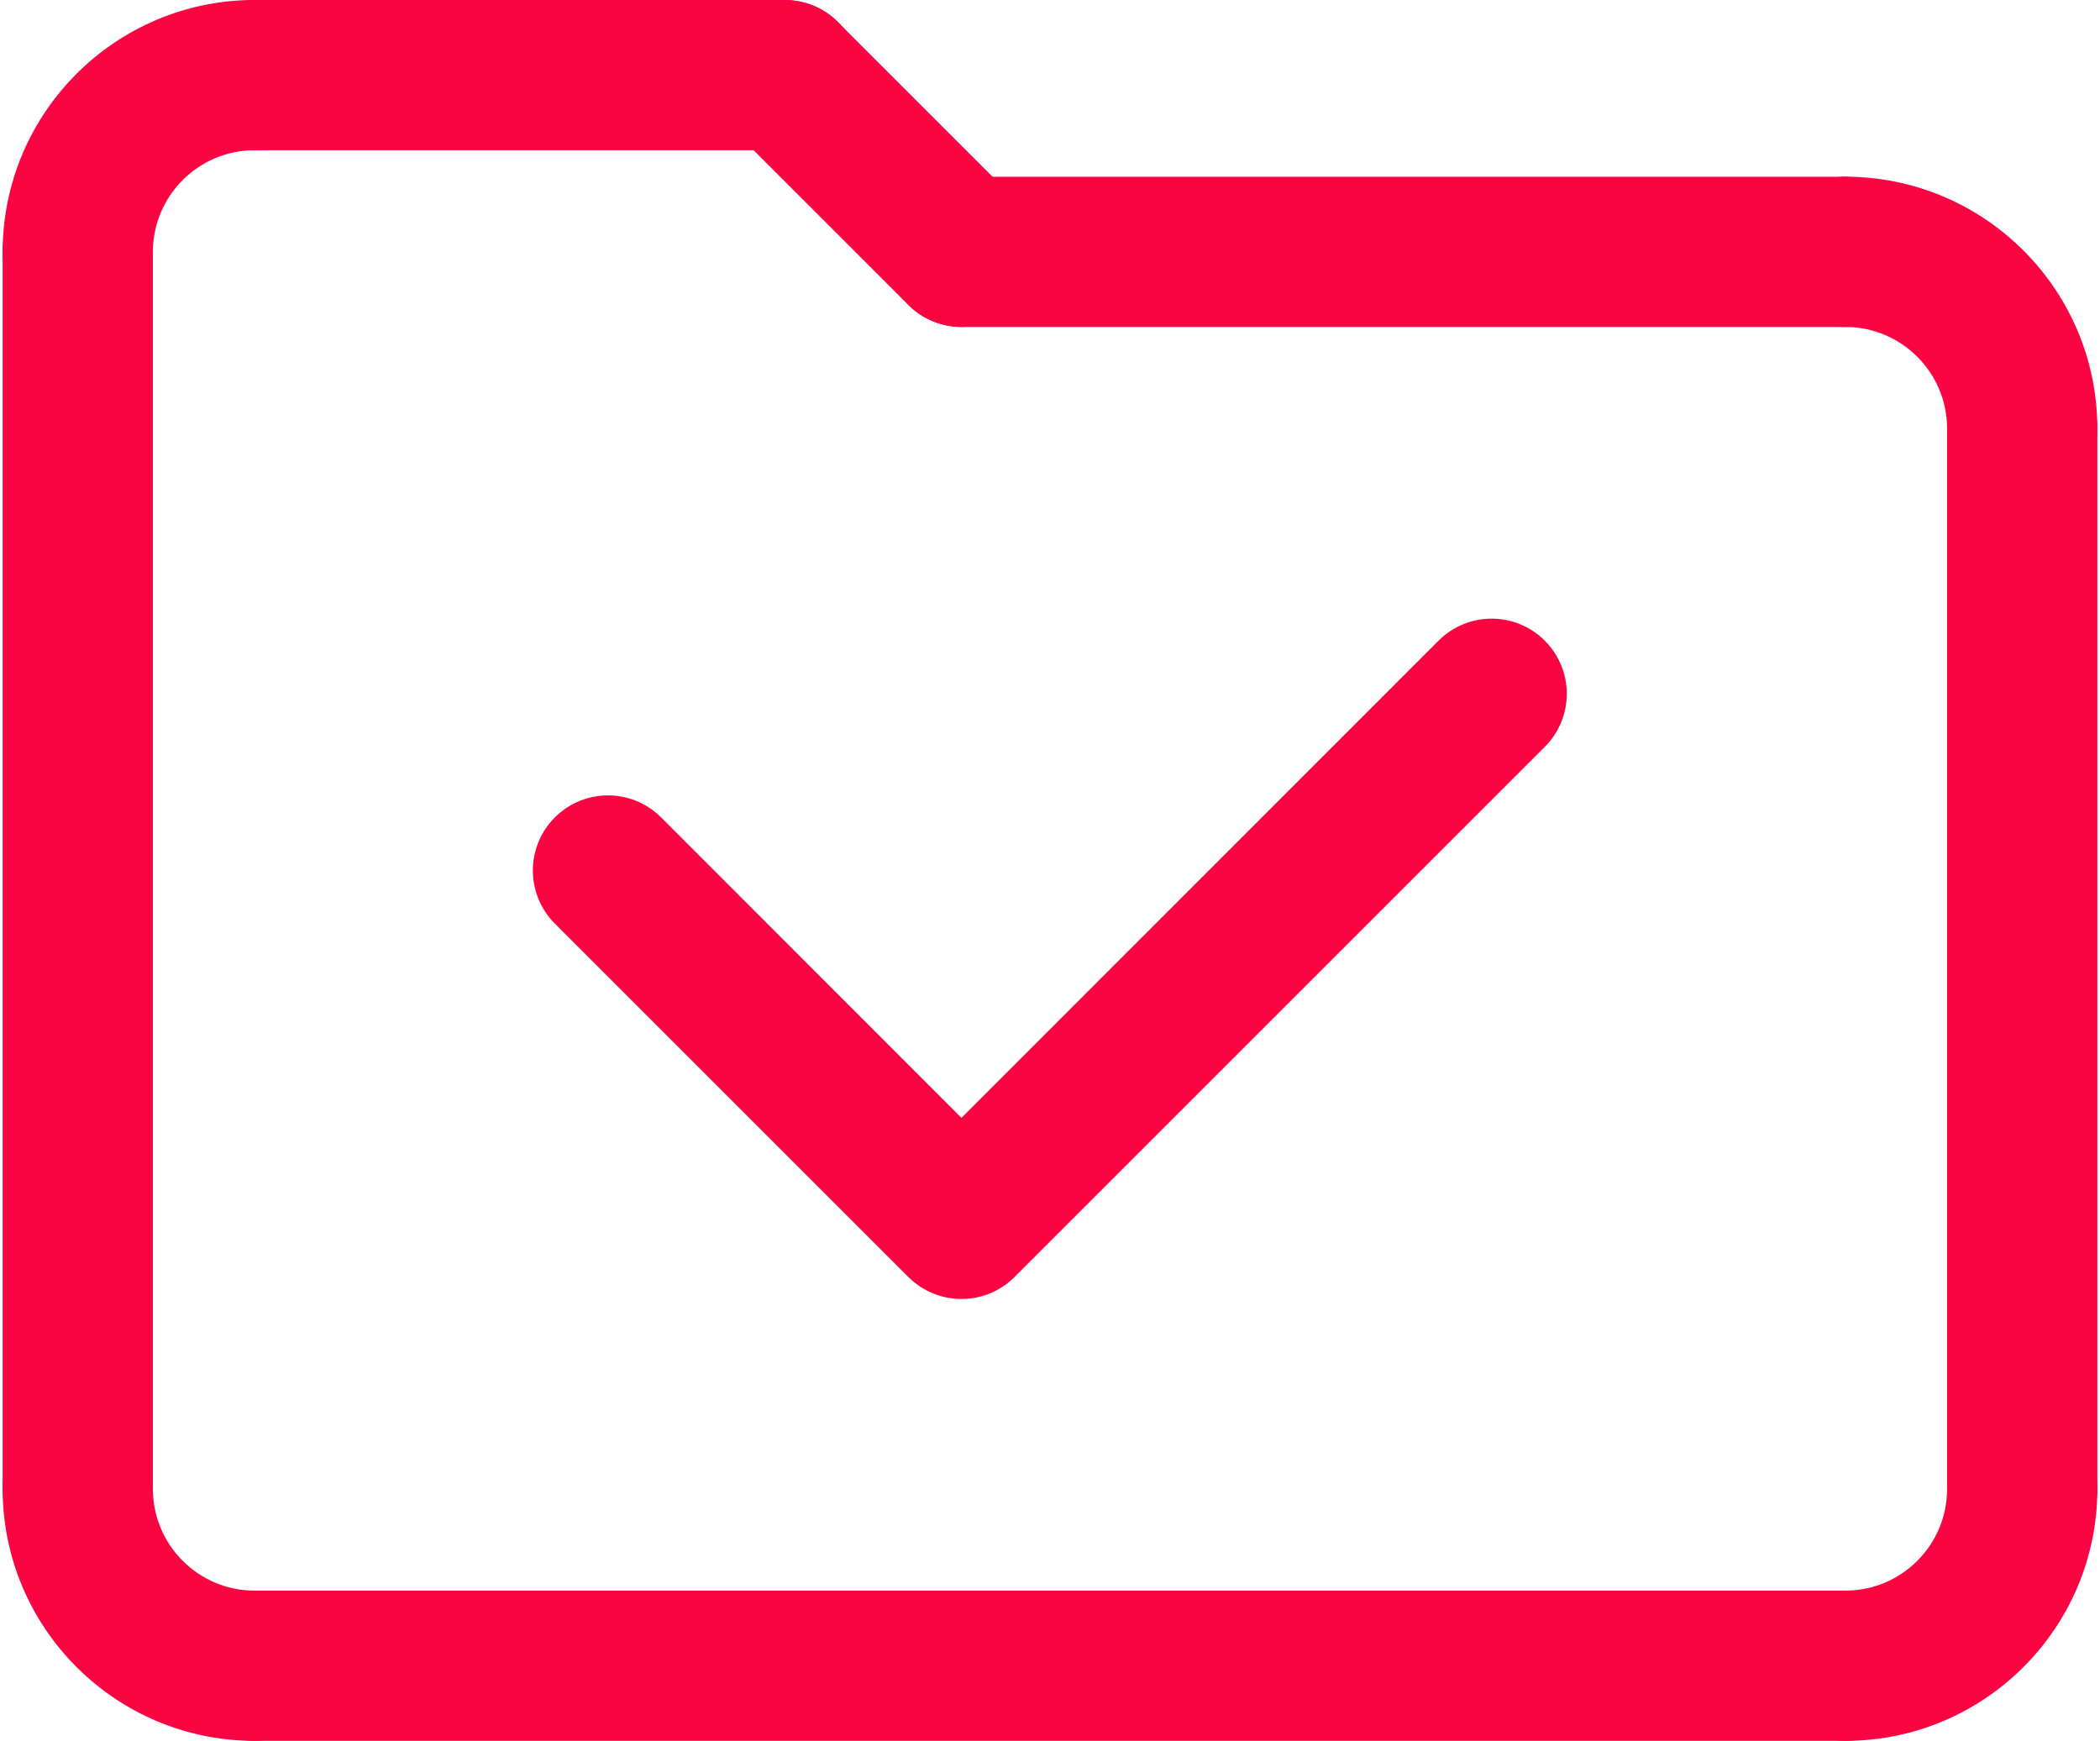
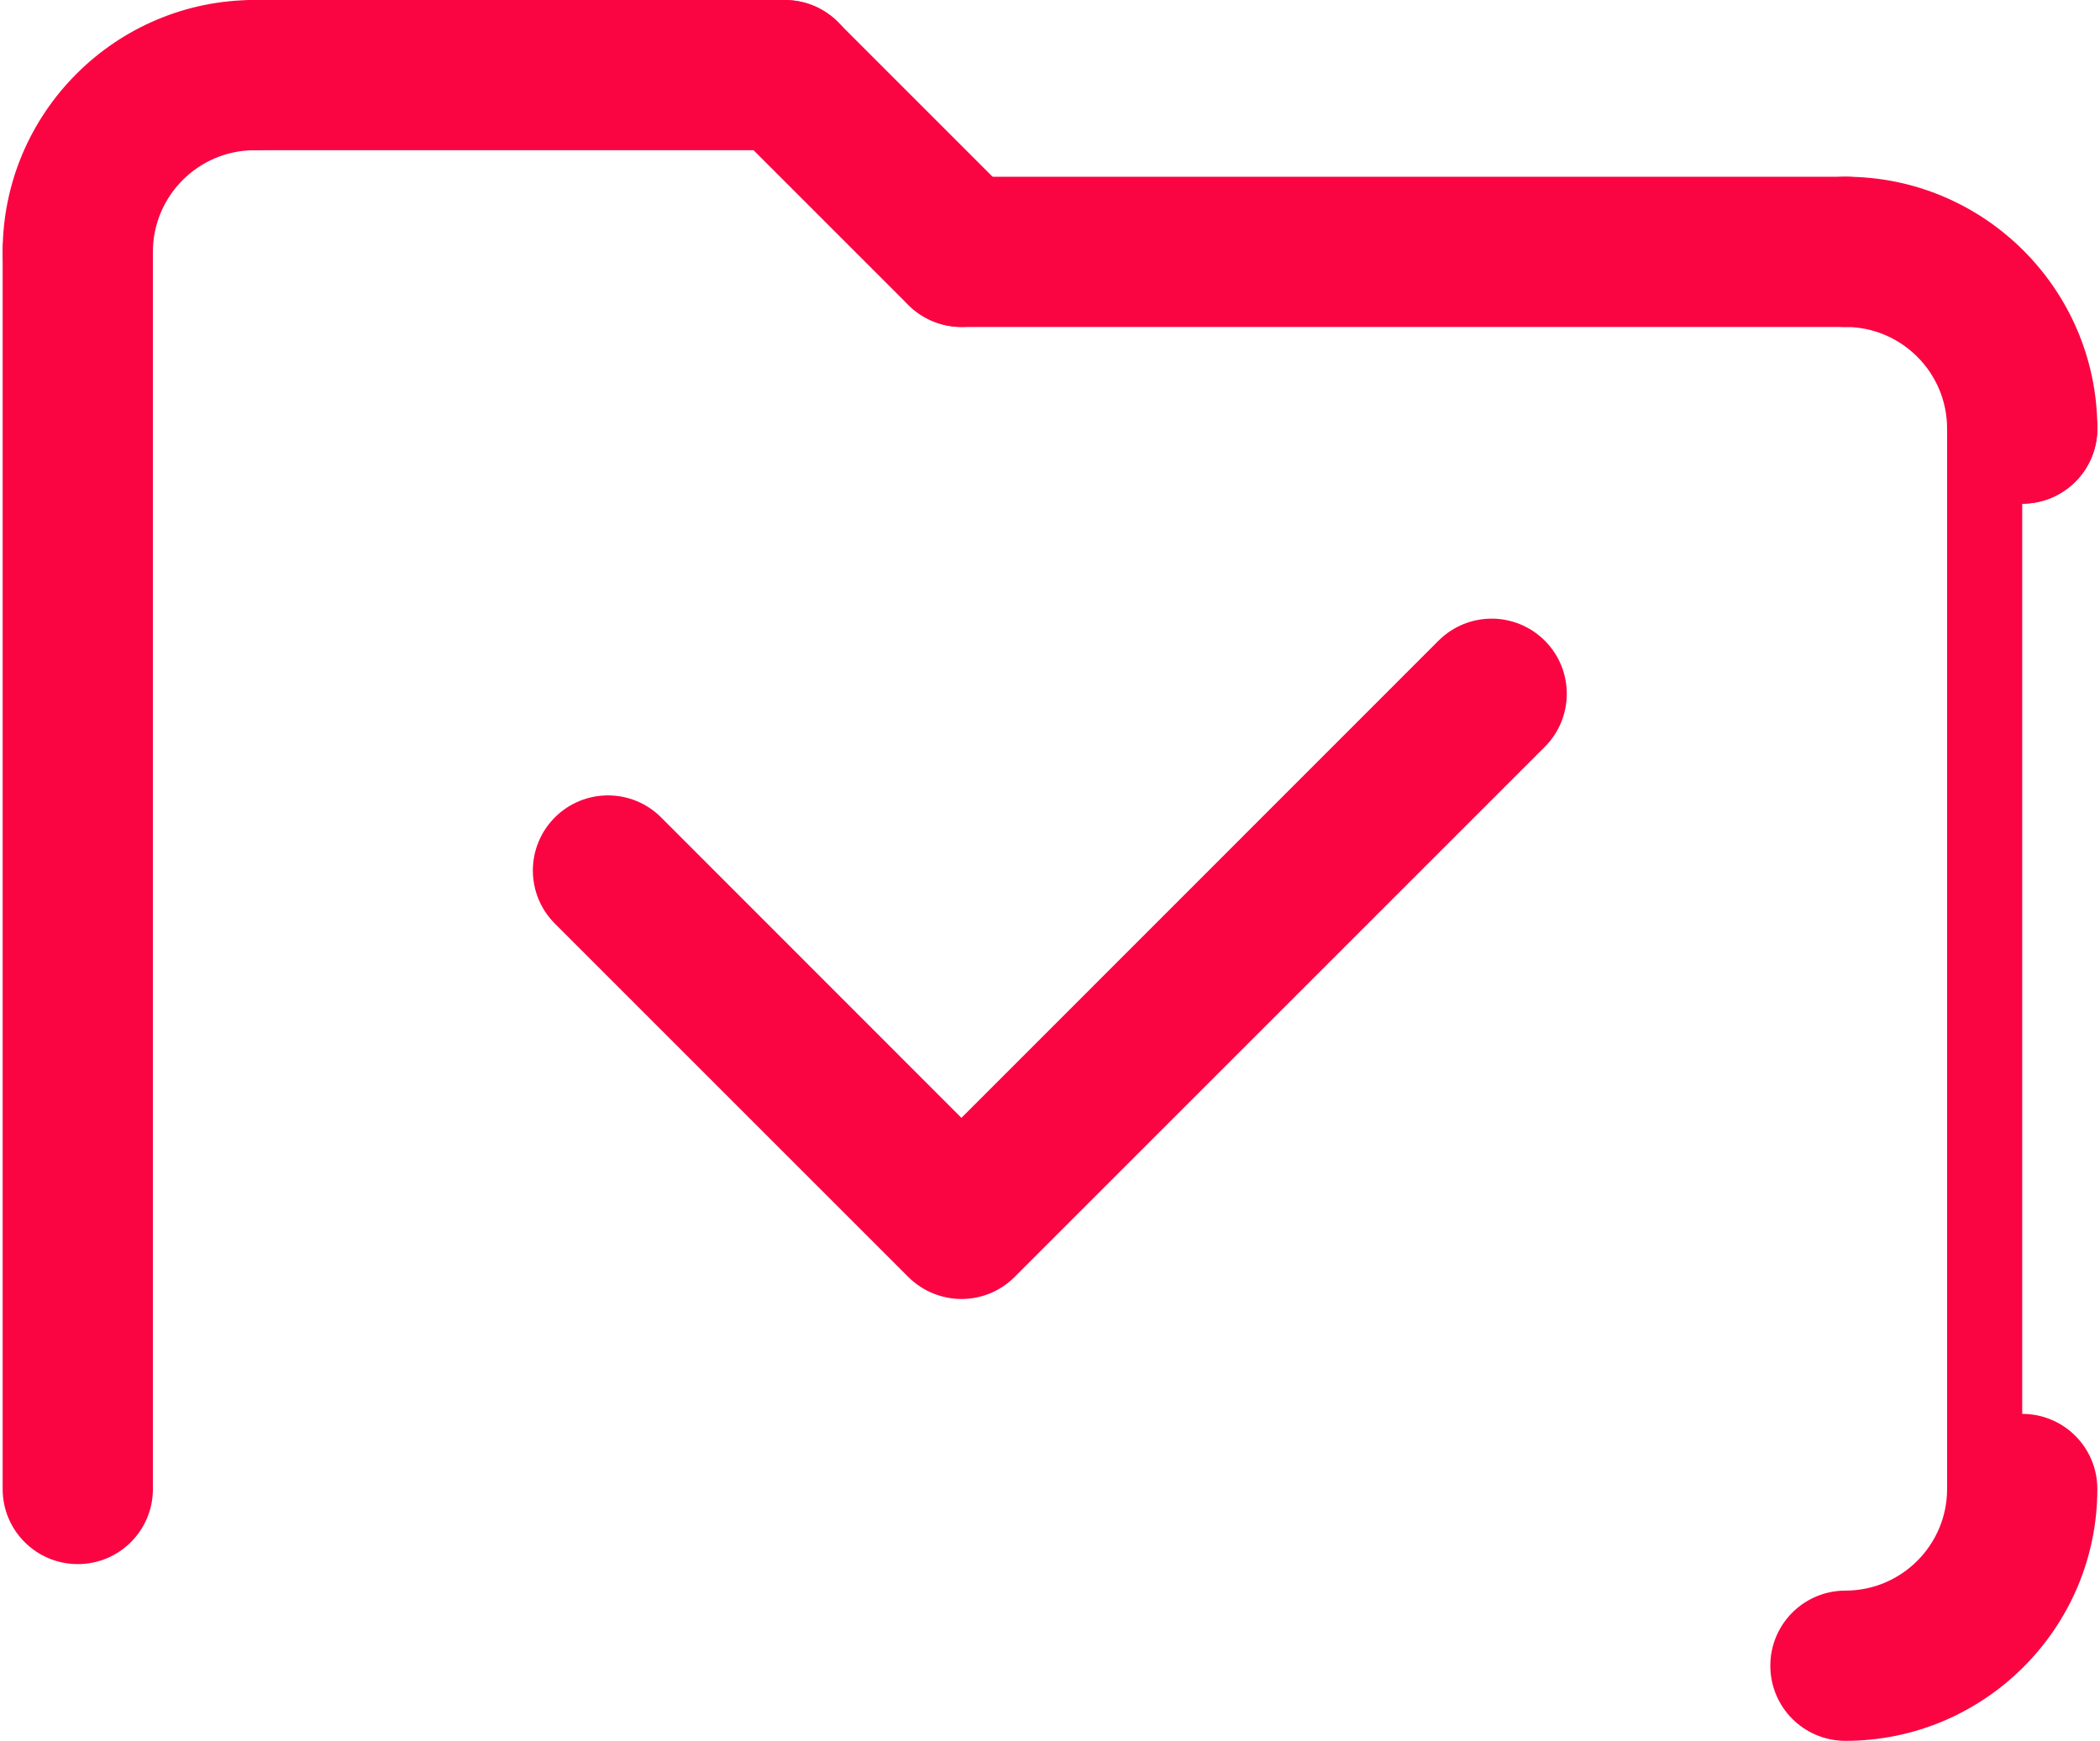
<svg xmlns="http://www.w3.org/2000/svg" id="Layer_1" viewBox="0 0 118.8 98.5">
  <defs>
    <style>.cls-1{fill:#fa0542;stroke-width:0px;}</style>
  </defs>
-   <path class="cls-1" d="M14.4,98.5c-7.86,0-14.25-6.39-14.25-14.25,0-2.35,1.9-4.25,4.25-4.25s4.25,1.9,4.25,4.25c0,3.17,2.58,5.75,5.75,5.75,2.35,0,4.25,1.9,4.25,4.25s-1.9,4.25-4.25,4.25Z" />
  <path class="cls-1" d="M104.4,98.5c-2.35,0-4.25-1.9-4.25-4.25s1.9-4.25,4.25-4.25c3.17,0,5.75-2.58,5.75-5.75,0-2.35,1.9-4.25,4.25-4.25s4.25,1.9,4.25,4.25c0,7.86-6.39,14.25-14.25,14.25Z" />
  <path class="cls-1" d="M114.4,28.5c-2.35,0-4.25-1.9-4.25-4.25,0-3.17-2.58-5.75-5.75-5.75-2.35,0-4.25-1.9-4.25-4.25s1.9-4.25,4.25-4.25c7.86,0,14.25,6.39,14.25,14.25,0,2.35-1.9,4.25-4.25,4.25Z" />
  <path class="cls-1" d="M4.4,18.5c-2.35,0-4.25-1.9-4.25-4.25C.15,6.39,6.54,0,14.4,0c2.35,0,4.25,1.9,4.25,4.25s-1.9,4.25-4.25,4.25c-3.17,0-5.75,2.58-5.75,5.75,0,2.35-1.9,4.25-4.25,4.25Z" />
-   <path class="cls-1" d="M114.4,88.5c-2.35,0-4.25-1.9-4.25-4.25V24.25c0-2.35,1.9-4.25,4.25-4.25s4.25,1.9,4.25,4.25v60c0,2.35-1.9,4.25-4.25,4.25Z" />
-   <path class="cls-1" d="M104.4,98.5H14.4c-2.35,0-4.25-1.9-4.25-4.25s1.9-4.25,4.25-4.25h90c2.35,0,4.25,1.9,4.25,4.25s-1.9,4.25-4.25,4.25Z" />
+   <path class="cls-1" d="M114.4,88.5c-2.35,0-4.25-1.9-4.25-4.25V24.25c0-2.35,1.9-4.25,4.25-4.25s4.25,1.9,4.25,4.25c0,2.35-1.9,4.25-4.25,4.25Z" />
  <path class="cls-1" d="M4.4,88.5c-2.35,0-4.25-1.9-4.25-4.25V14.25c0-2.35,1.9-4.25,4.25-4.25s4.25,1.9,4.25,4.25v70c0,2.35-1.9,4.25-4.25,4.25Z" />
  <path class="cls-1" d="M44.4,8.5H14.4c-2.35,0-4.25-1.9-4.25-4.25S12.05,0,14.4,0h30c2.35,0,4.25,1.9,4.25,4.25s-1.9,4.25-4.25,4.25Z" />
  <path class="cls-1" d="M104.4,18.5h-50c-2.35,0-4.25-1.9-4.25-4.25s1.9-4.25,4.25-4.25h50c2.35,0,4.25,1.9,4.25,4.25s-1.9,4.25-4.25,4.25Z" />
  <path class="cls-1" d="M54.4,18.5c-1.09,0-2.18-.42-3.01-1.24l-10-10c-1.66-1.66-1.66-4.35,0-6.01,1.66-1.66,4.35-1.66,6.01,0l10,10c1.66,1.66,1.66,4.35,0,6.01-.83.83-1.92,1.24-3.01,1.24Z" />
  <path class="cls-1" d="M54.4,73.5c-1.09,0-2.18-.42-3.01-1.24l-20-20c-1.66-1.66-1.66-4.35,0-6.01,1.66-1.66,4.35-1.66,6.01,0l16.99,17,26.99-27c1.66-1.66,4.35-1.66,6.01,0,1.66,1.66,1.66,4.35,0,6.01l-30,30c-.83.83-1.92,1.24-3.01,1.24Z" />
</svg>